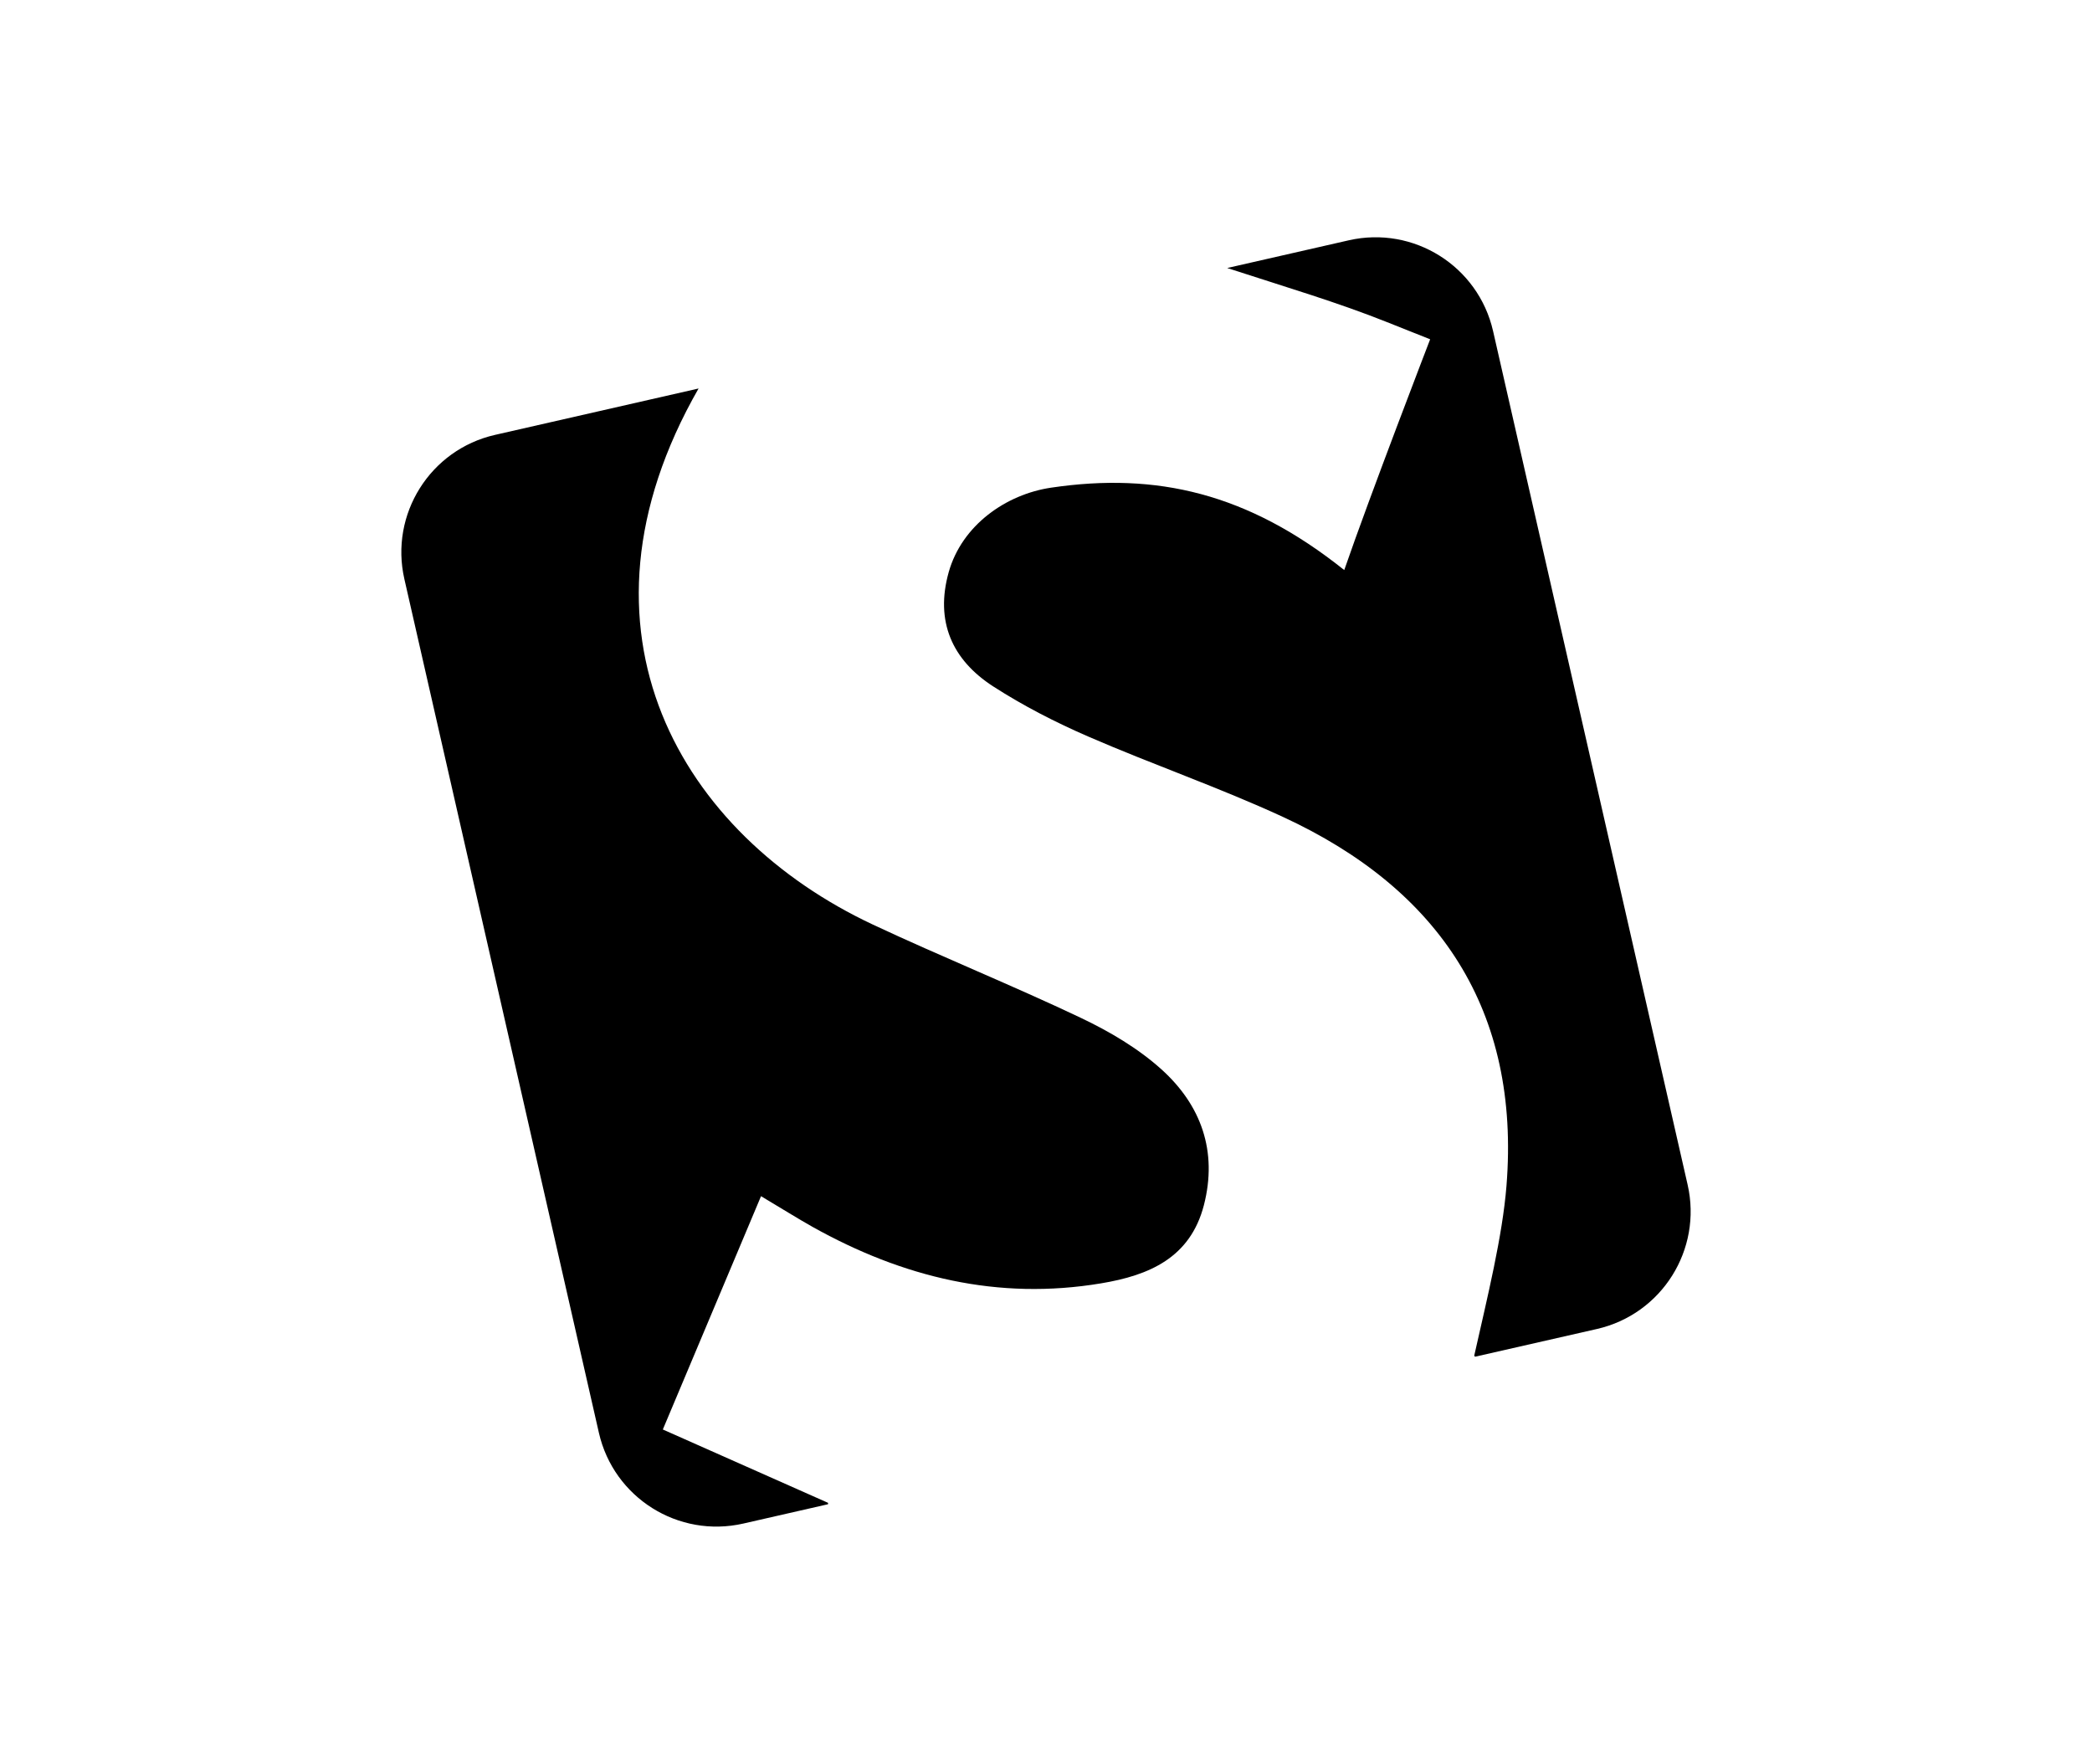
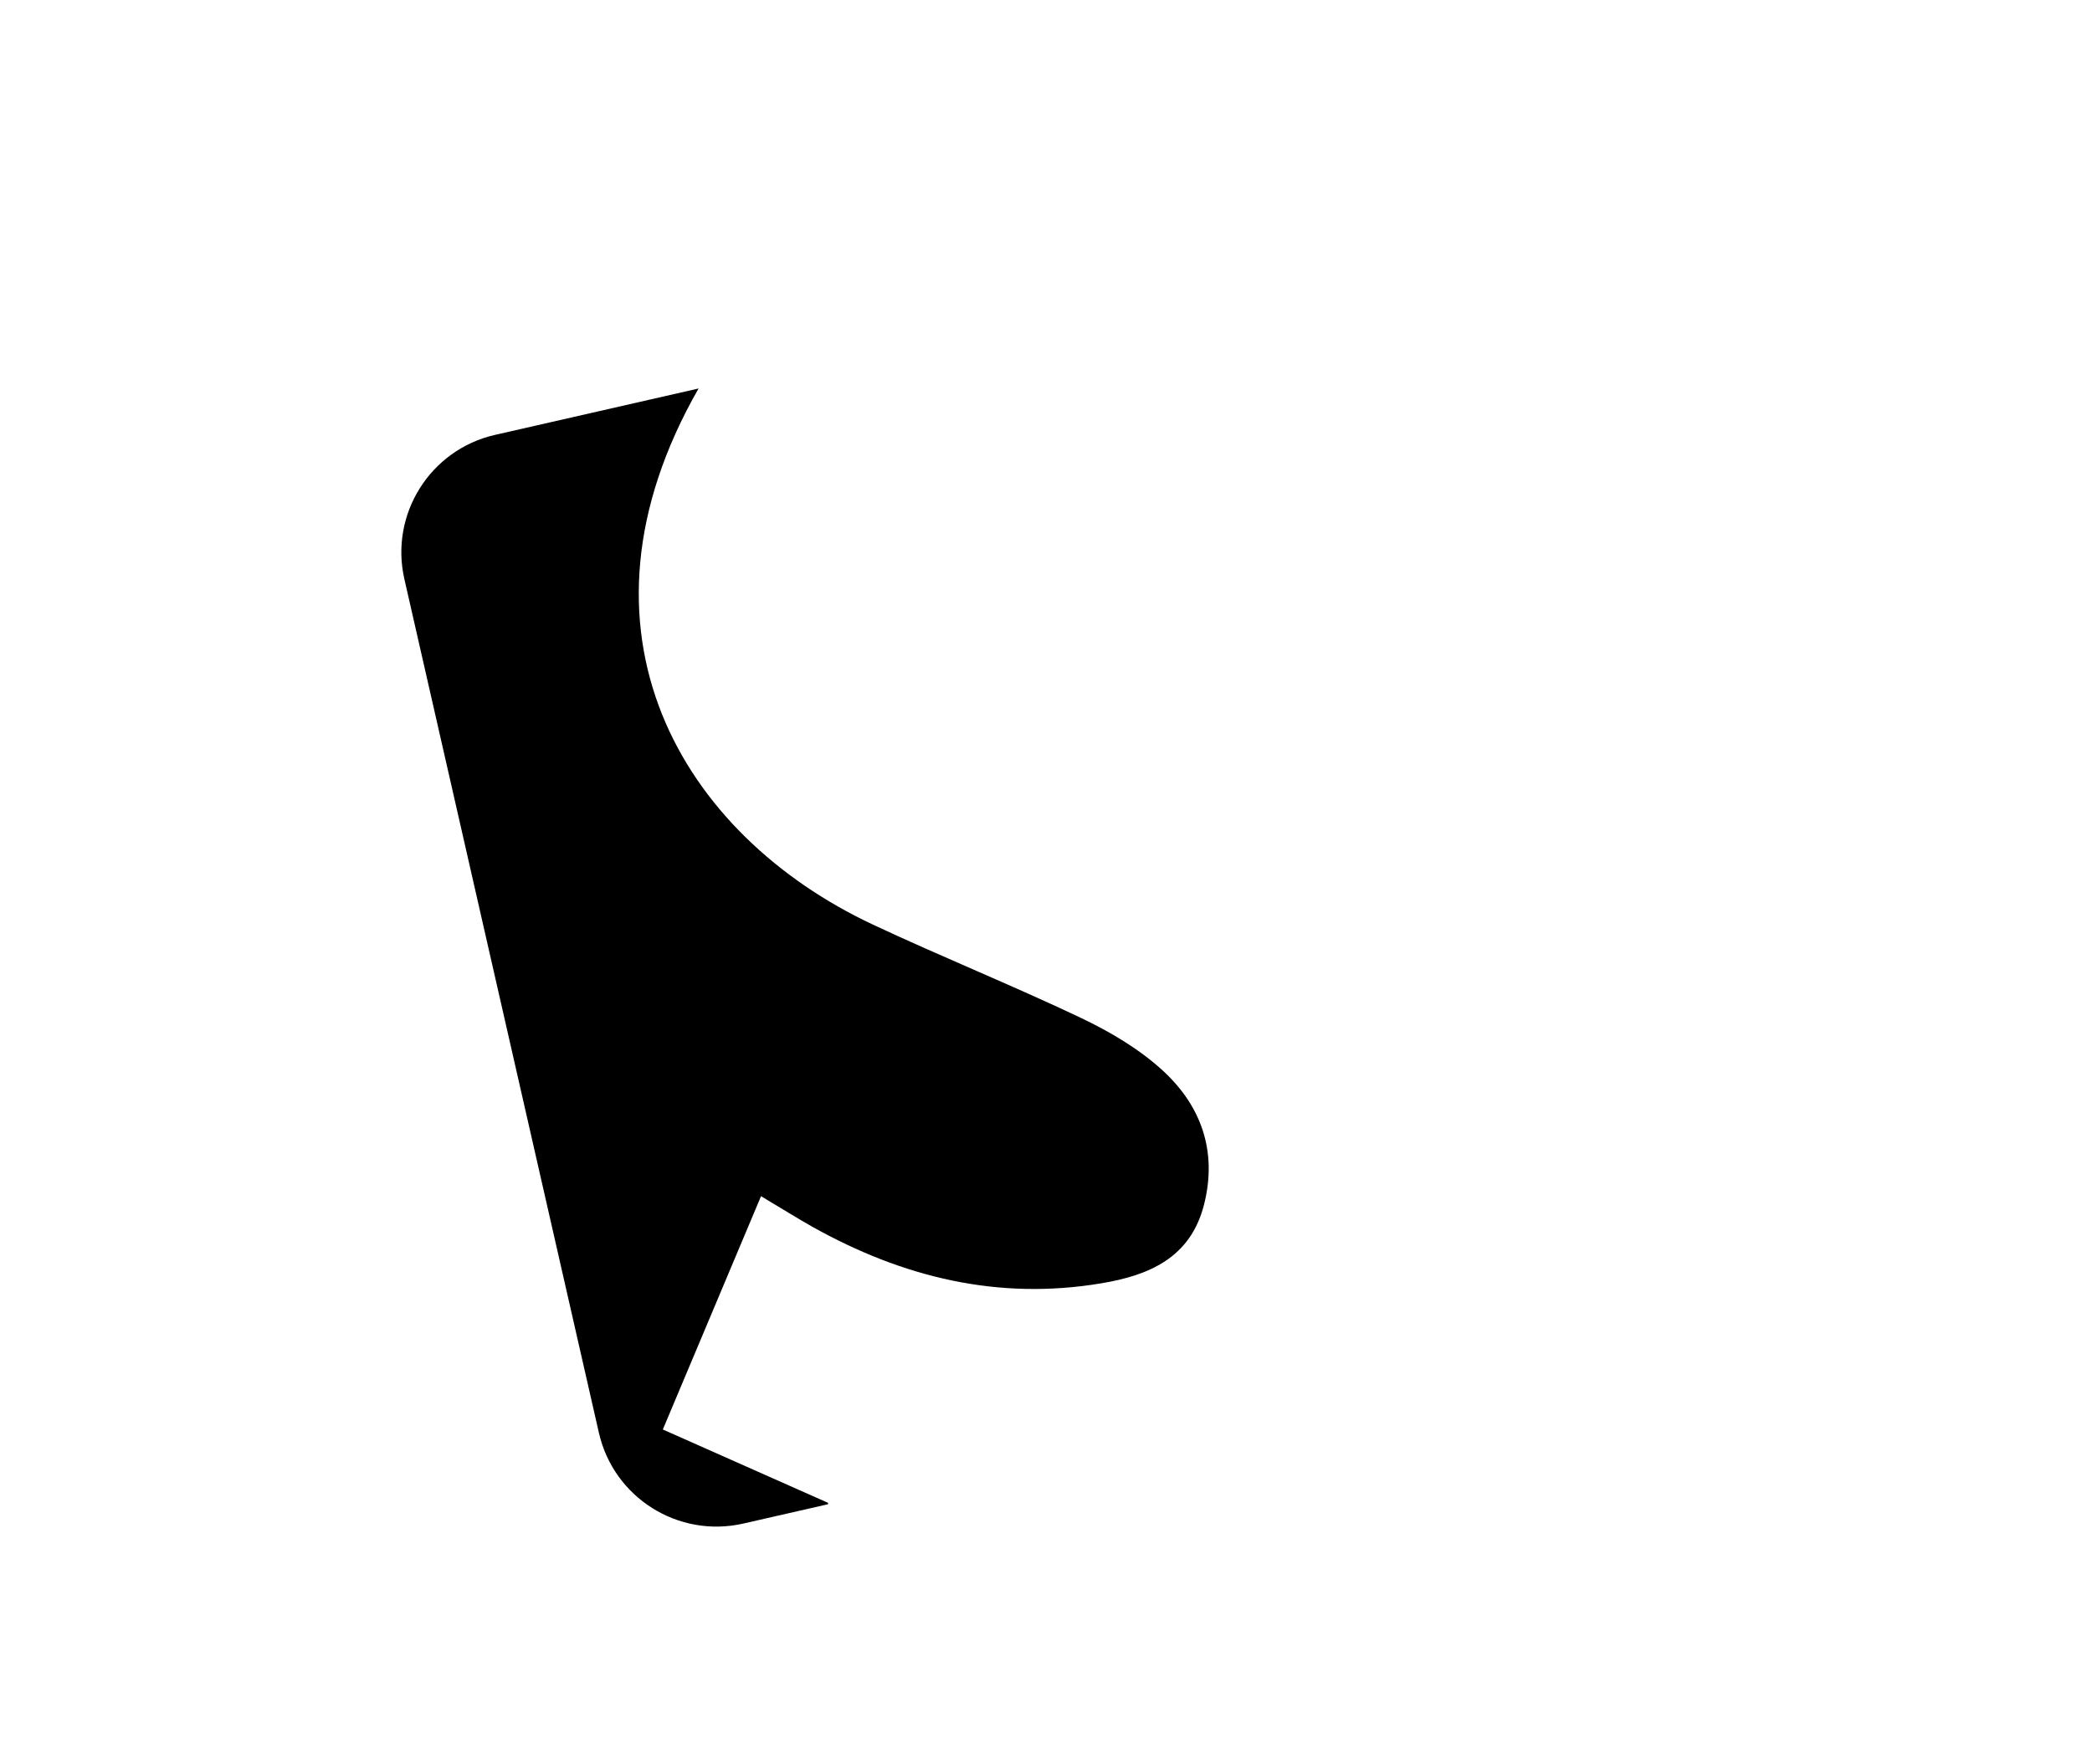
<svg xmlns="http://www.w3.org/2000/svg" version="1.1" id="Layer_1" x="0px" y="0px" width="612px" height="516px" viewBox="0 0 612 516" style="enable-background:new 0 0 612 516;" xml:space="preserve">
  <g>
    <path d="M339.773,312.829c-6.845-6.167-15.188-11.079-23.563-15.055c-20.083-9.547-40.729-17.859-60.847-27.291   c-55.917-26.218-91.683-85.812-51.002-156.833l-59.544,13.571c-18.98,4.32-30.853,23.218-26.516,42.197l56.906,249.752   c4.337,18.979,23.218,30.854,42.23,26.531l24.8-5.655c0-0.146,0-0.279,0-0.411c-16.391-7.271-31.792-14.116-48.332-21.454   c9.746-23.15,18.963-45.031,28.726-68.25c6.2,3.693,10.569,6.445,15.055,8.971c26.35,14.742,54.251,21.586,84.458,16.521   c13.983-2.322,26.056-7.438,30.046-22.871C356.247,336.808,351.383,323.284,339.773,312.829z" />
-     <path d="M493.704,346.584L436.783,96.831c-4.337-18.98-23.218-30.853-42.214-26.532l-35.521,8.097   c0.033,0.016,0.033,0.033,0.033,0.033c17.281,5.624,32.255,10.042,46.617,15.781c3.809,1.517,12.68,5.046,12.68,5.046   s-17.644,45.792-25.131,67.51c-28.229-22.558-54.942-28.659-85.729-24.109c-13.206,1.946-26.102,10.967-29.977,24.702   c-4.039,14.395,0.974,25.658,12.979,33.425c8.821,5.688,18.302,10.555,27.932,14.725c18.832,8.18,38.289,14.89,56.889,23.482   c45.843,21.172,69.456,56.689,65.367,107.906c-1.188,14.81-5.541,32.388-9.433,49.686c0.1,0.114,0.165,0.215,0.229,0.312   l35.65-8.112C486.153,384.461,498.025,365.563,493.704,346.584z" />
  </g>
</svg>